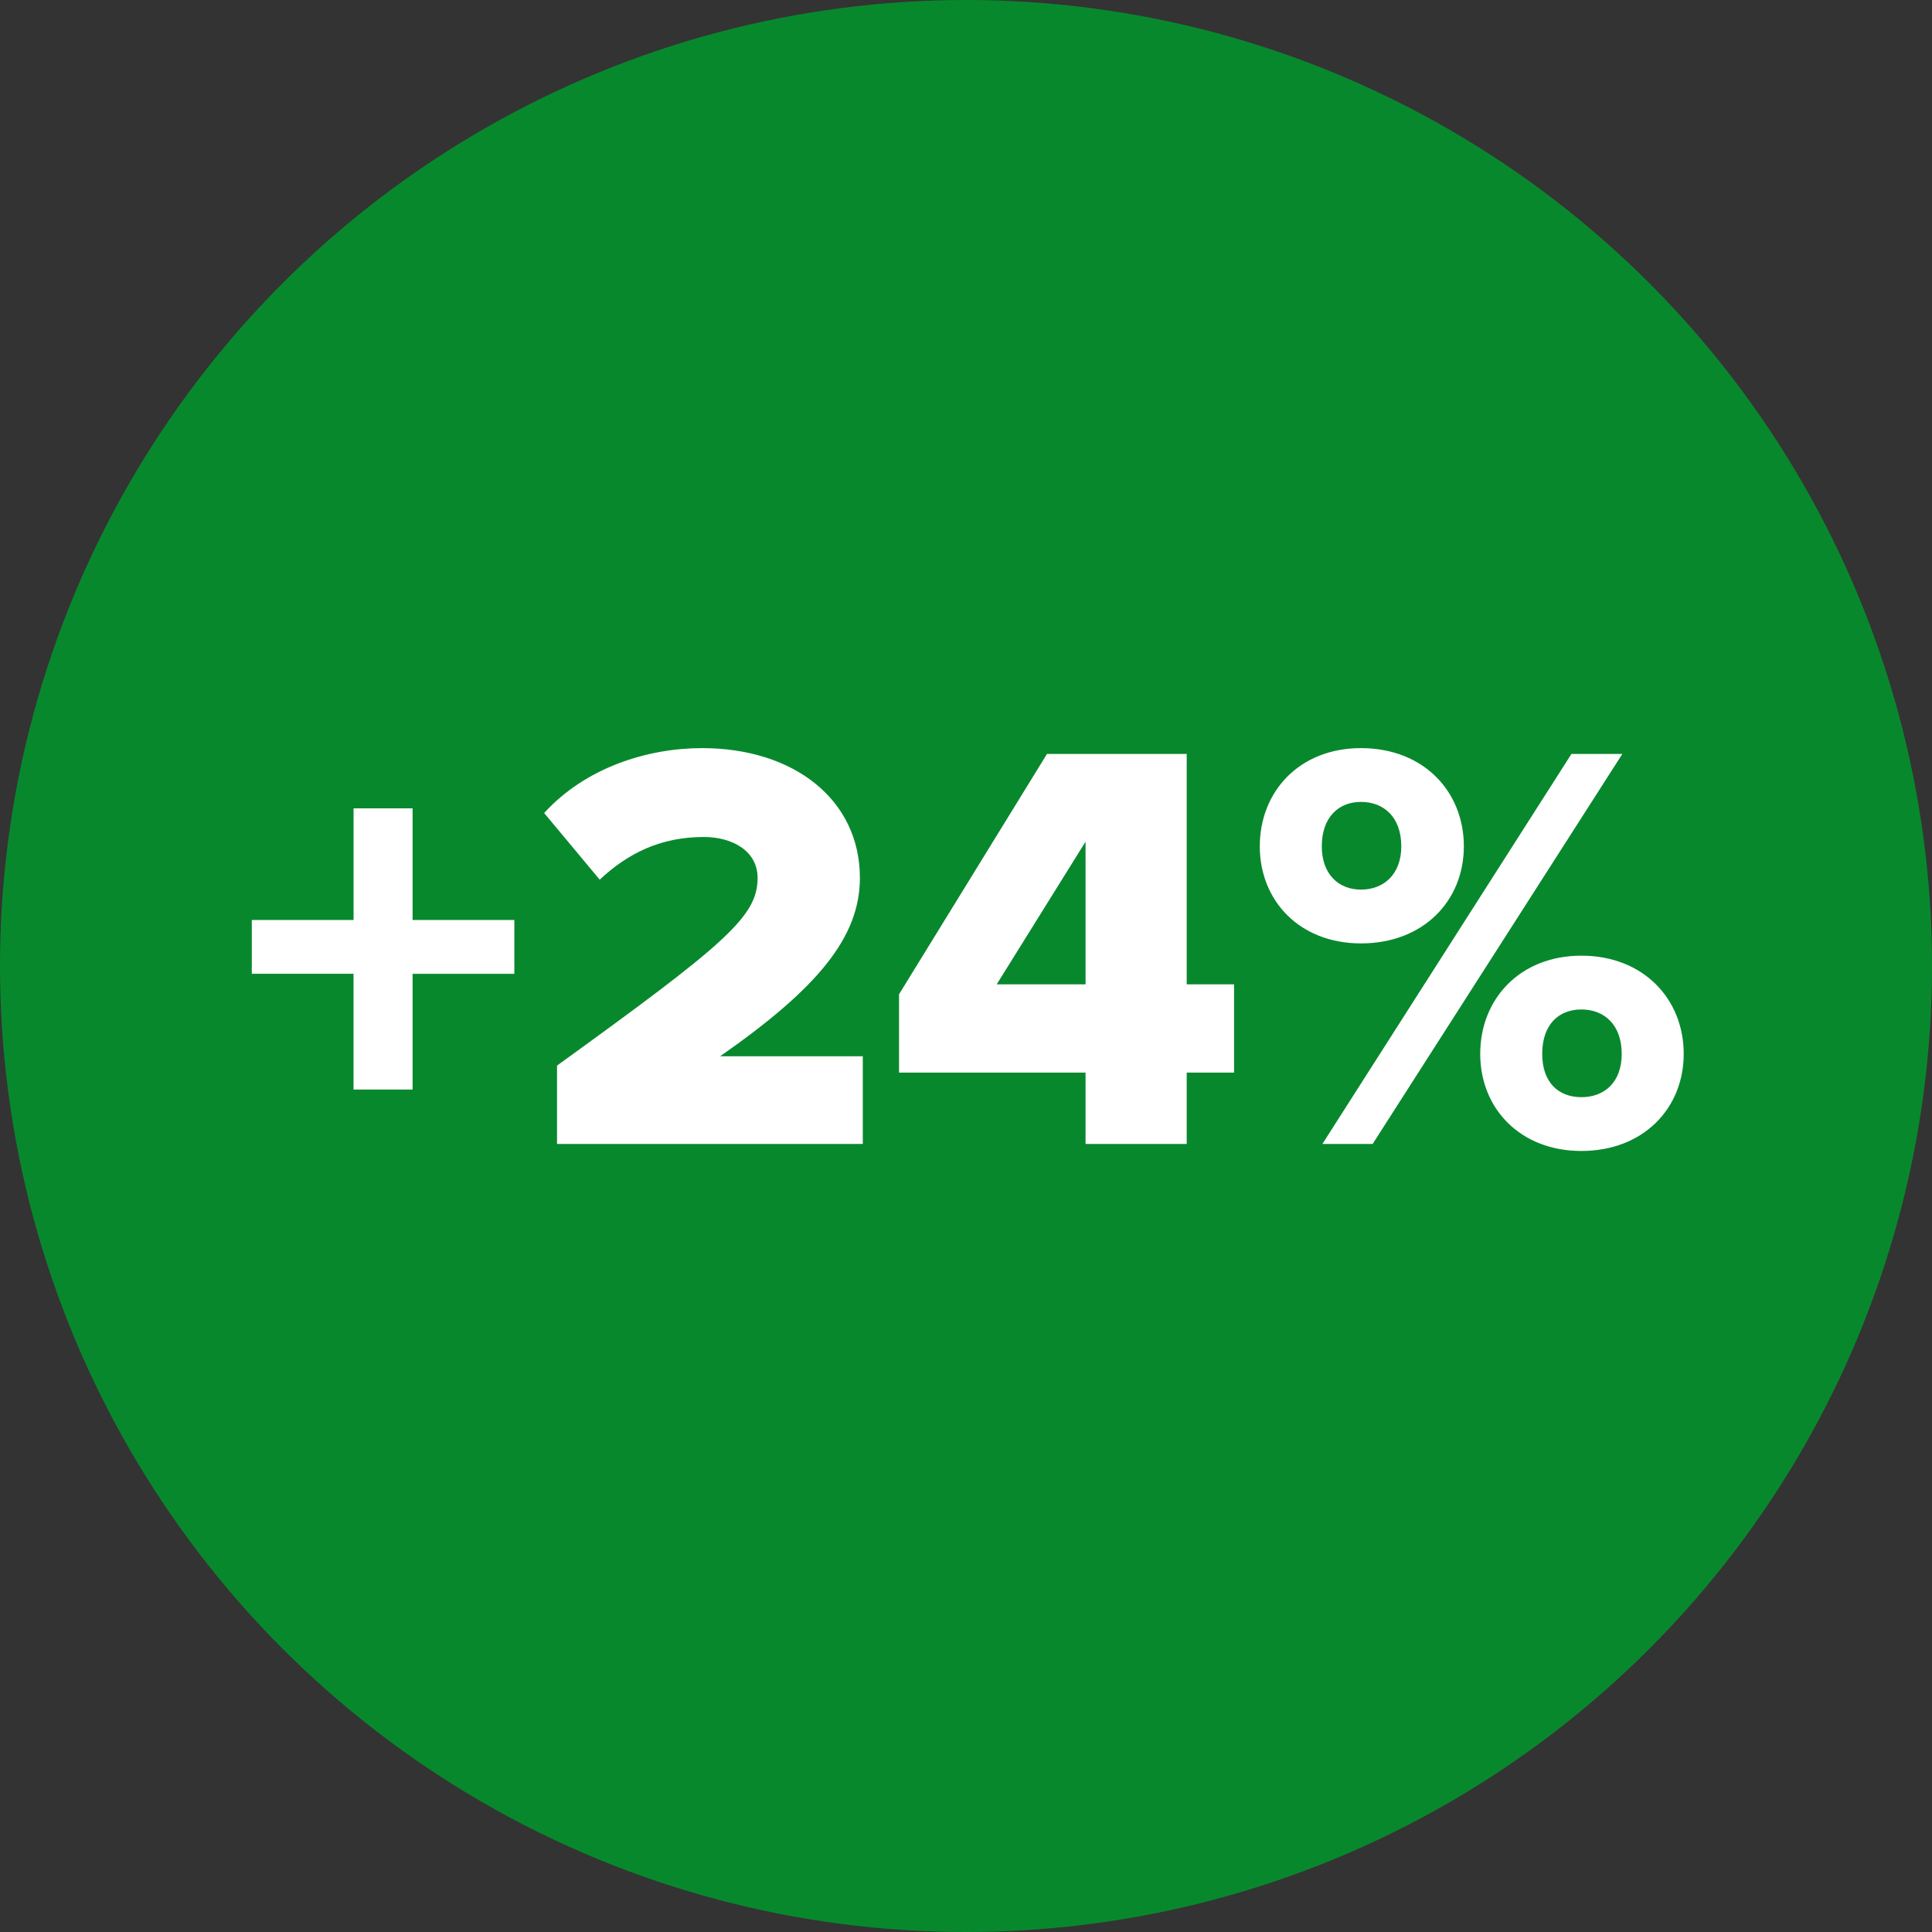
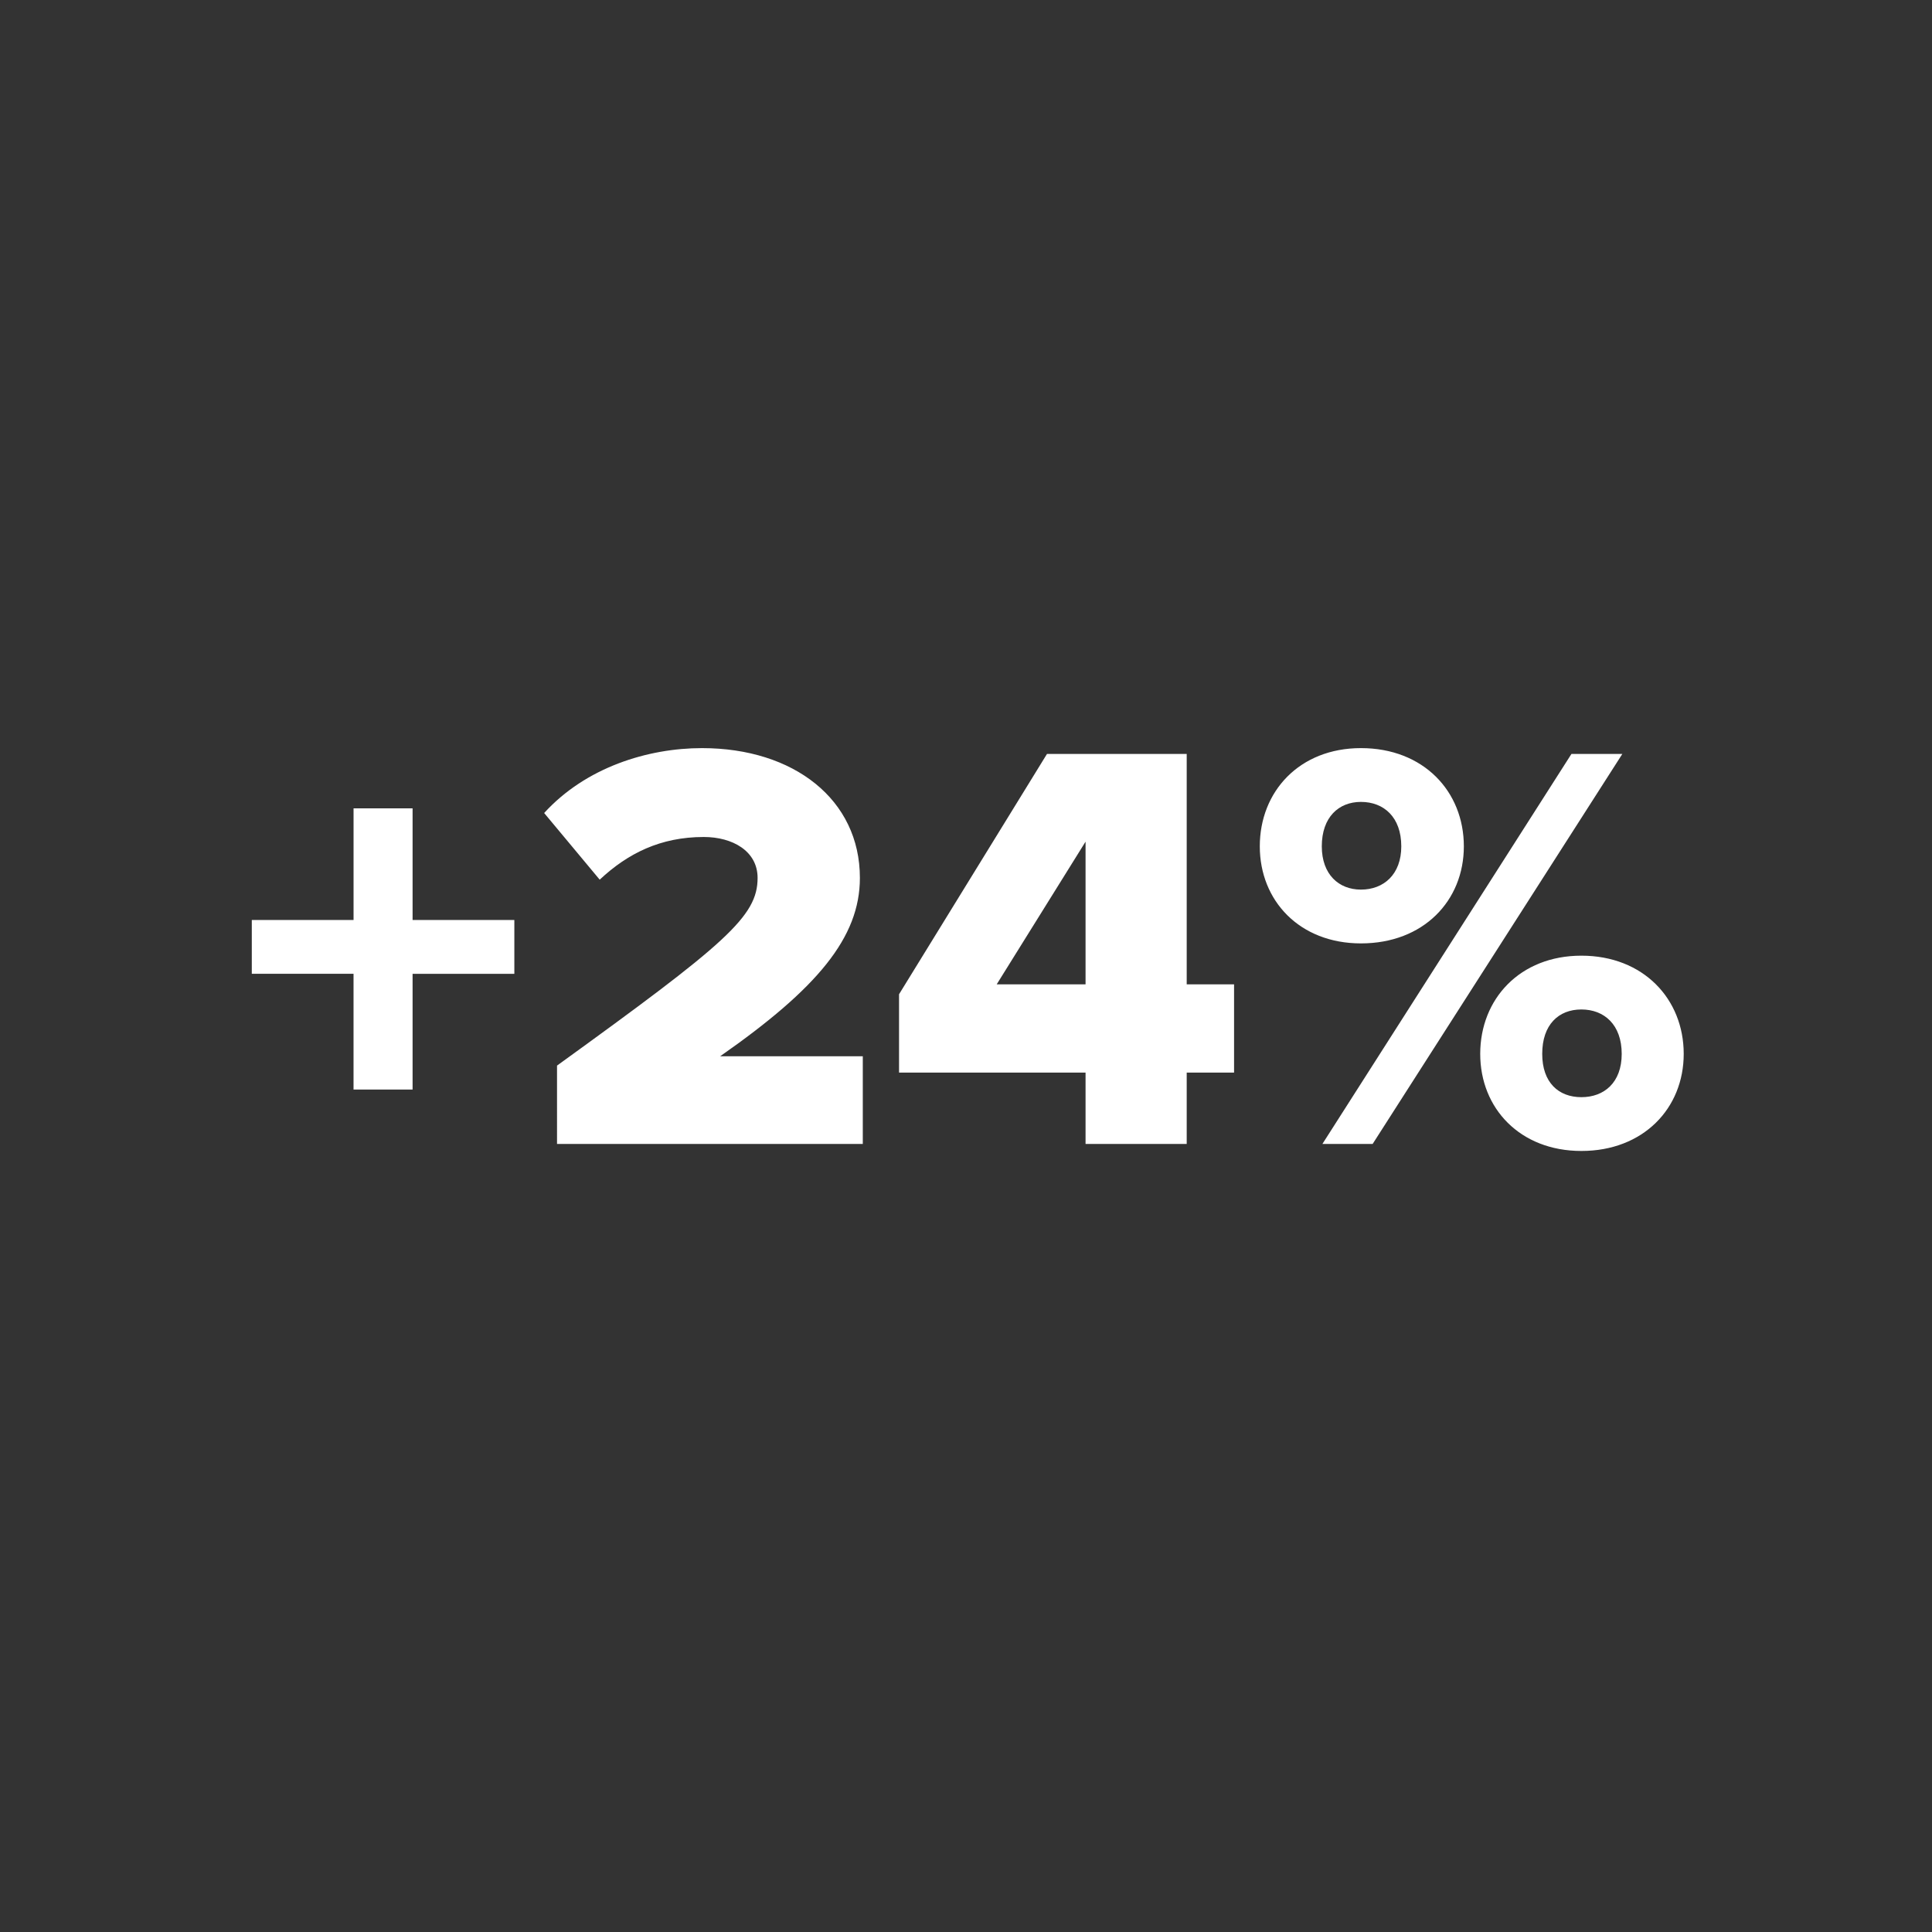
<svg xmlns="http://www.w3.org/2000/svg" width="76" height="76" viewBox="0 0 76 76">
  <rect x="0" y="0" width="76" height="76" fill="#333333" stroke="none" />
  <g fill="none" fill-rule="evenodd">
-     <circle cx="38" cy="38" r="38" fill="#08882D" />
-     <path fill="#FFF" fill-rule="nonzero" d="M16.23 42.861v-4.554h4.003v-2.116H16.23v-4.393h-2.322v4.393H9.905v2.116h4.002v4.554h2.322zM33.94 45v-3.45H28.33c3.818-2.668 5.496-4.669 5.496-7.015 0-3.082-2.599-5.106-6.21-5.106-2.138 0-4.576.759-6.21 2.553l2.185 2.622c1.105-1.035 2.393-1.679 4.095-1.679 1.127 0 2.116.552 2.116 1.61 0 1.518-1.242 2.576-7.89 7.383V45h12.03zm12.742 0v-2.806h1.863v-3.473h-1.863v-9.062h-5.497l-5.819 9.453v3.082h7.337V45h3.98zm-3.979-6.279h-3.495l3.495-5.612v5.612zm10.833-1.61c2.462 0 4.048-1.679 4.048-3.818 0-2.162-1.587-3.864-4.048-3.864-2.415 0-3.979 1.702-3.979 3.864 0 2.139 1.564 3.818 3.98 3.818zm.46 7.889l9.822-15.341h-2.002L52.02 45h1.977zm-.46-10.005c-.873 0-1.54-.598-1.54-1.702 0-1.15.666-1.748 1.54-1.748.898 0 1.587.598 1.587 1.748 0 1.104-.69 1.702-1.587 1.702zm8.672 10.281c2.438 0 4.025-1.679 4.025-3.818 0-2.162-1.588-3.864-4.026-3.864-2.415 0-3.979 1.702-3.979 3.864 0 2.139 1.564 3.818 3.98 3.818zm0-2.116c-.898 0-1.541-.575-1.541-1.702 0-1.15.643-1.748 1.54-1.748.898 0 1.587.598 1.587 1.748 0 1.127-.69 1.702-1.586 1.702z" />
+     <path fill="#FFF" fill-rule="nonzero" d="M16.23 42.861v-4.554h4.003v-2.116H16.23v-4.393h-2.322v4.393H9.905v2.116h4.002v4.554h2.322zM33.94 45v-3.45H28.33c3.818-2.668 5.496-4.669 5.496-7.015 0-3.082-2.599-5.106-6.21-5.106-2.138 0-4.576.759-6.21 2.553l2.185 2.622c1.105-1.035 2.393-1.679 4.095-1.679 1.127 0 2.116.552 2.116 1.61 0 1.518-1.242 2.576-7.89 7.383V45h12.03zm12.742 0v-2.806h1.863v-3.473h-1.863v-9.062h-5.497l-5.819 9.453v3.082h7.337V45h3.98zm-3.979-6.279h-3.495l3.495-5.612v5.612zm10.833-1.61c2.462 0 4.048-1.679 4.048-3.818 0-2.162-1.587-3.864-4.048-3.864-2.415 0-3.979 1.702-3.979 3.864 0 2.139 1.564 3.818 3.98 3.818zm.46 7.889l9.822-15.341h-2.002L52.02 45zm-.46-10.005c-.873 0-1.54-.598-1.54-1.702 0-1.15.666-1.748 1.54-1.748.898 0 1.587.598 1.587 1.748 0 1.104-.69 1.702-1.587 1.702zm8.672 10.281c2.438 0 4.025-1.679 4.025-3.818 0-2.162-1.588-3.864-4.026-3.864-2.415 0-3.979 1.702-3.979 3.864 0 2.139 1.564 3.818 3.98 3.818zm0-2.116c-.898 0-1.541-.575-1.541-1.702 0-1.15.643-1.748 1.54-1.748.898 0 1.587.598 1.587 1.748 0 1.127-.69 1.702-1.586 1.702z" />
  </g>
</svg>